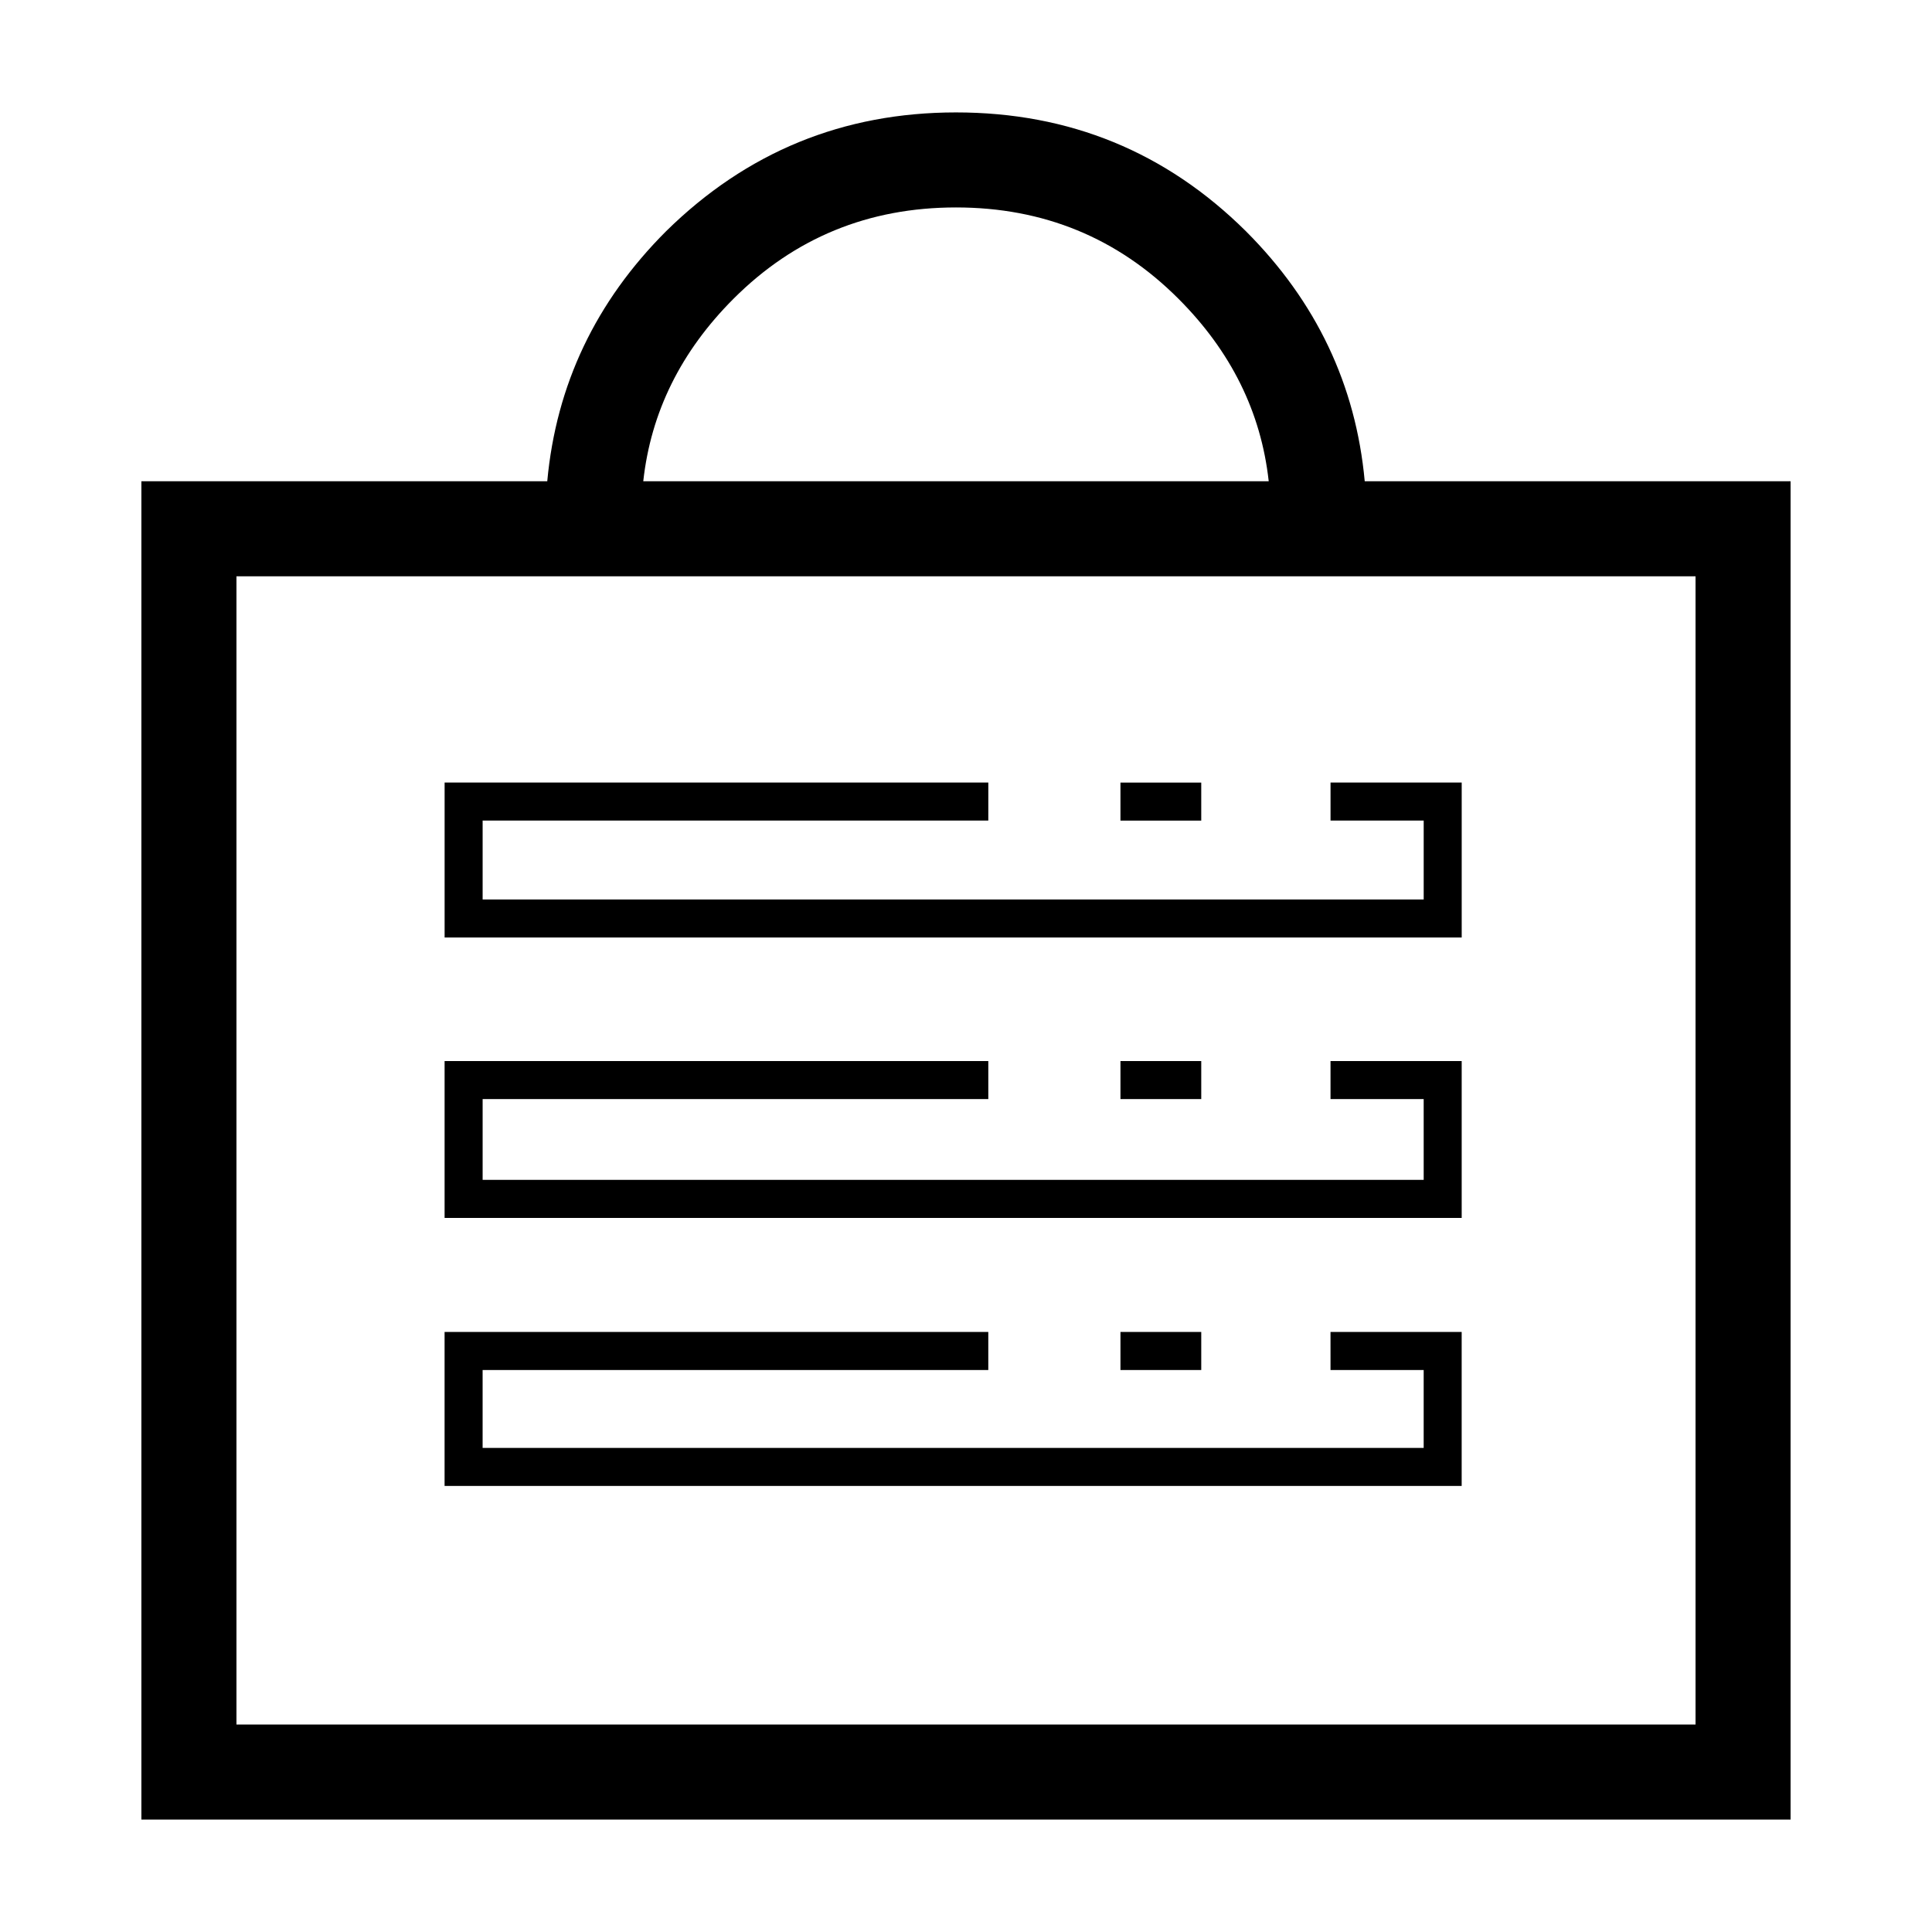
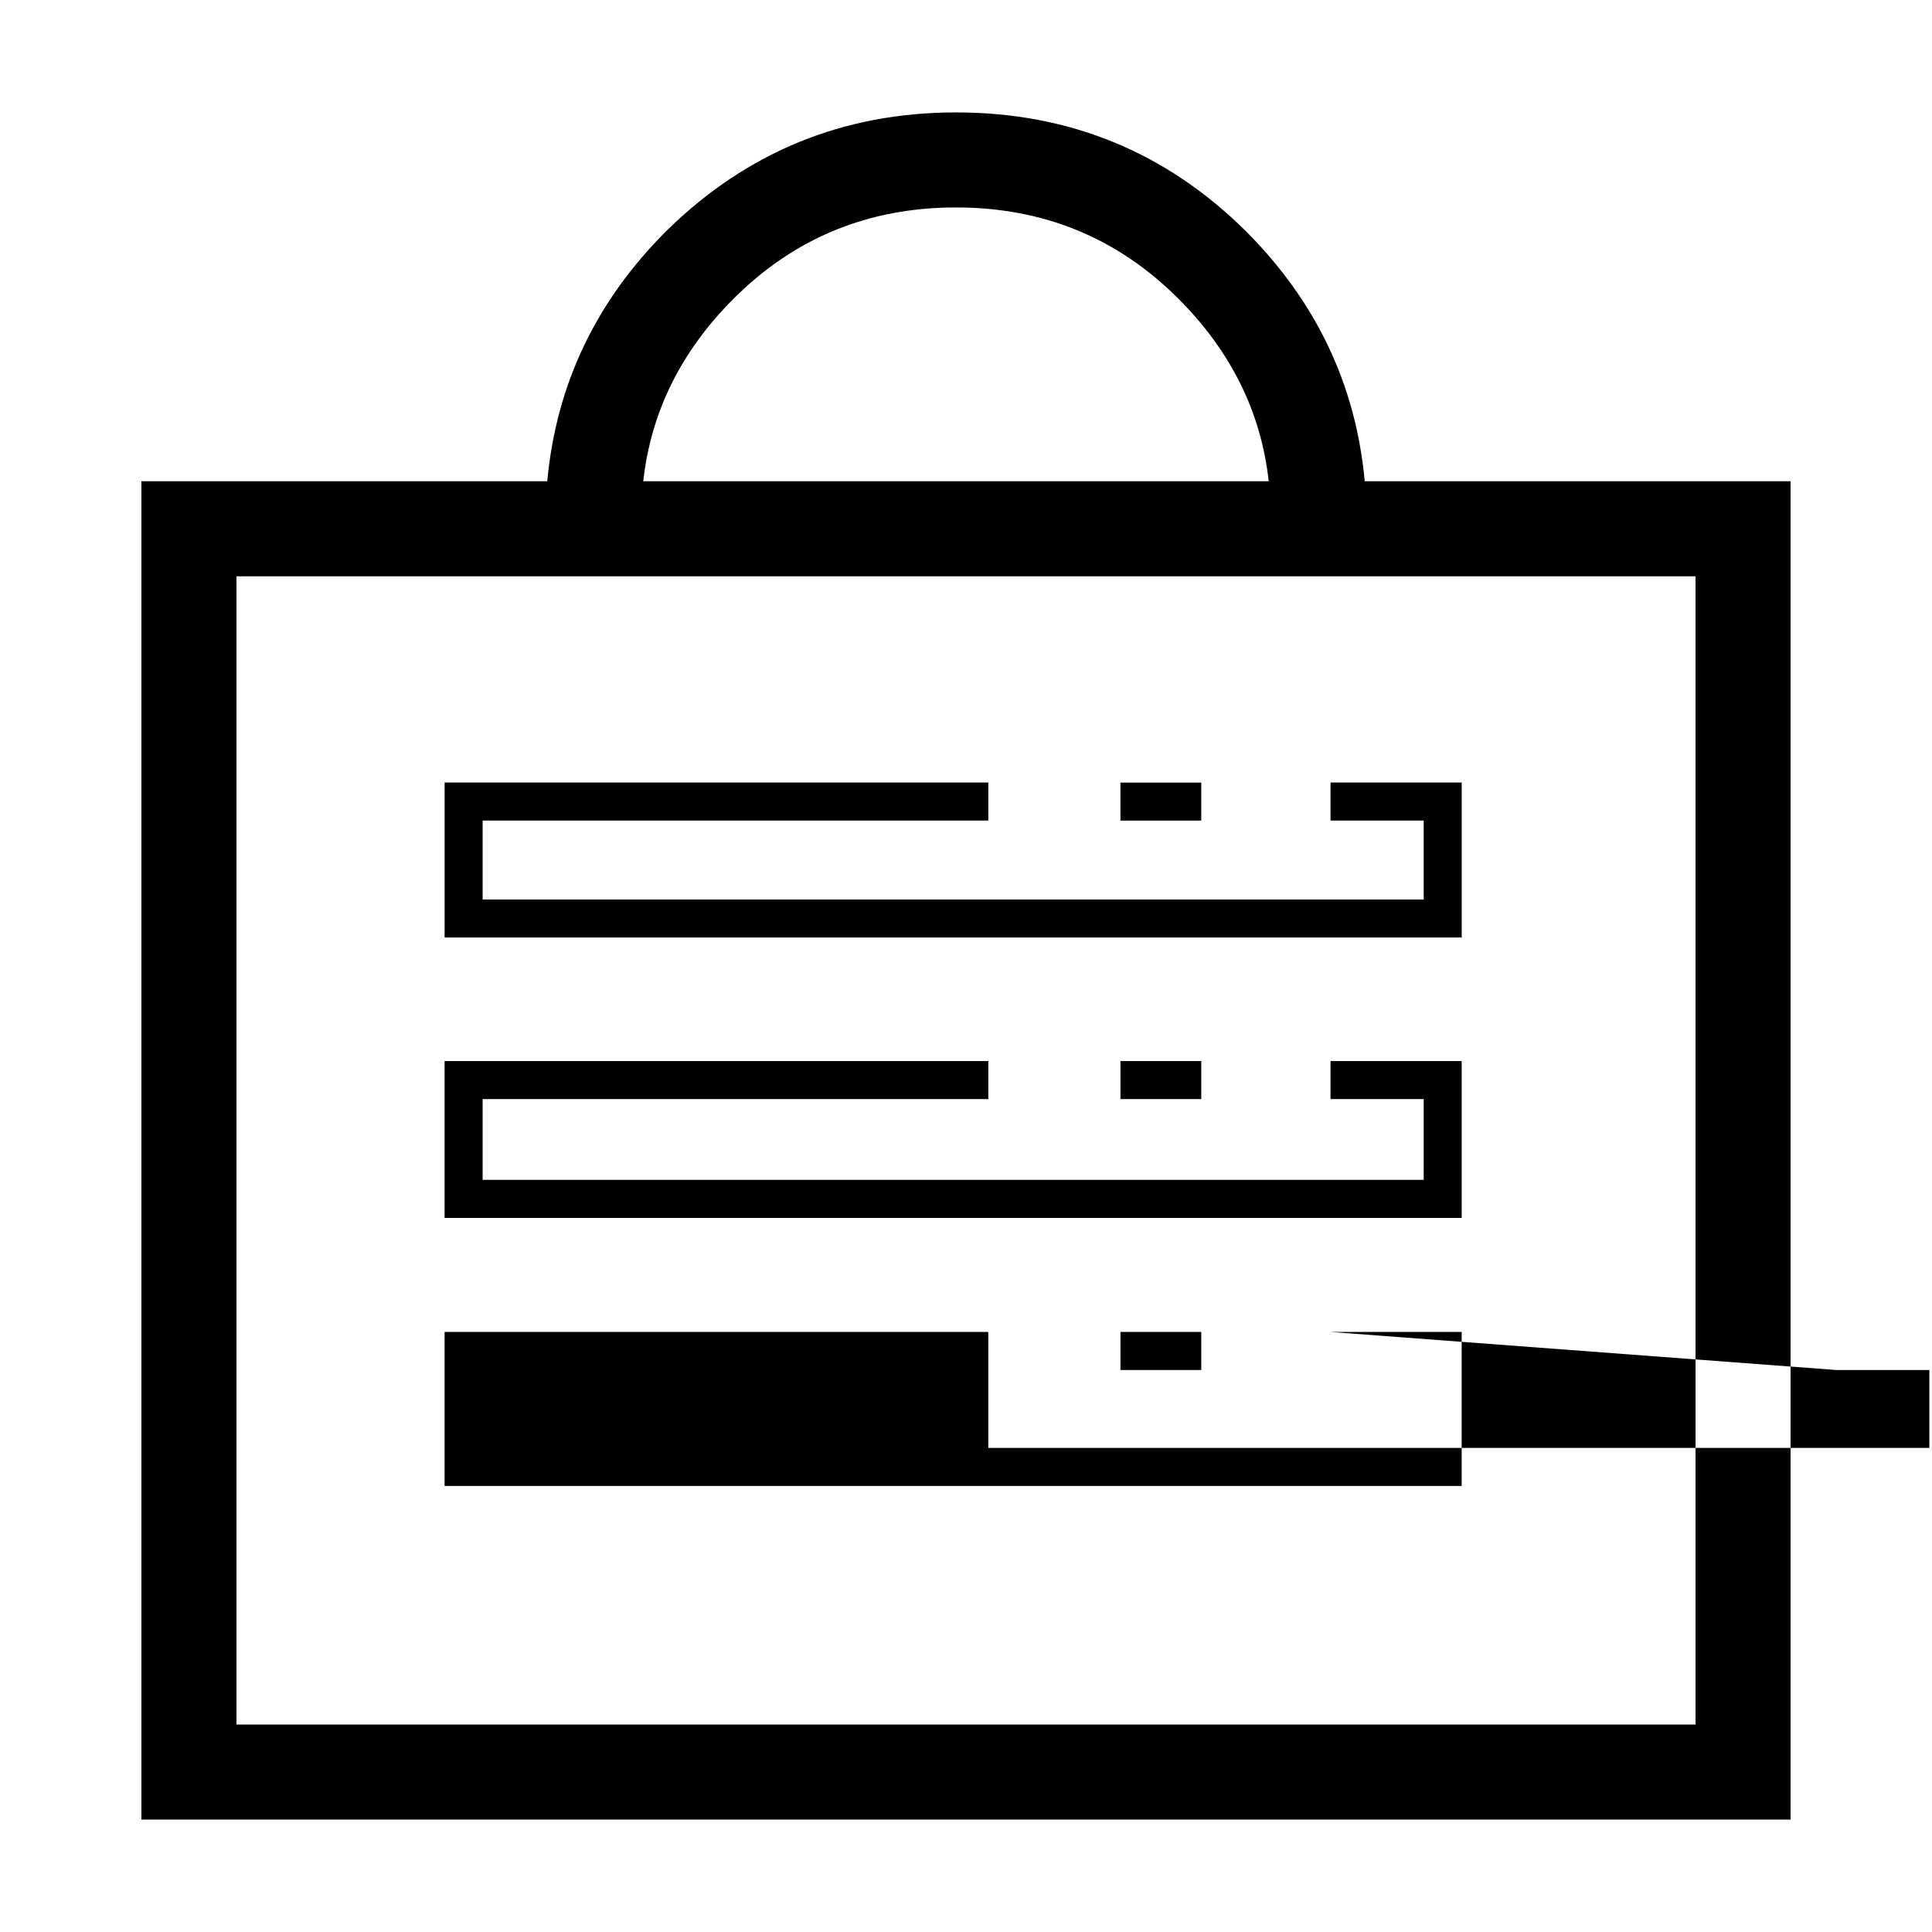
<svg xmlns="http://www.w3.org/2000/svg" fill="#000000" width="800px" height="800px" version="1.1" viewBox="144 144 512 512">
-   <path d="m505.67 271.53h112.85v354.68h-437.05v-354.68h107.56c2.352-25.523 12.844-47.609 31.488-66.25 21.32-20.988 46.934-31.488 76.832-31.488 30.062 0 55.664 10.5 76.832 31.488 18.633 18.641 29.133 40.727 31.484 66.25zm-49.379-48.367c-16.117-16.121-35.77-24.188-58.941-24.188-23.172 0-42.824 8.066-58.949 24.188-13.934 13.941-21.914 30.059-23.93 48.367h165.75c-2.023-18.309-9.992-34.426-23.934-48.367zm-50.379 138.3h-134.01v20.906h249.39v-20.906h-24.688v-10.078h34.762v41.059h-269.54v-41.059h144.09zm35.02-10.074h21.41v10.078h-21.41zm90.43 115.37h-269.54v-41.566h144.09v10.078h-134.01v21.41h249.39l-0.004-21.41h-24.688v-10.078h34.762zm-69.02-31.488h-21.41v-10.078h21.41zm0 71.793h-21.41v-10.078h21.41zm34.254-10.078h34.762v40.809h-269.54v-40.809h144.09v10.078h-134.01v20.656h249.39v-20.656h-24.688zm96.738-200.26h-386.67v304.3h386.67z" fill-rule="evenodd" />
+   <path d="m505.67 271.53h112.85v354.68h-437.05v-354.68h107.56c2.352-25.523 12.844-47.609 31.488-66.25 21.32-20.988 46.934-31.488 76.832-31.488 30.062 0 55.664 10.5 76.832 31.488 18.633 18.641 29.133 40.727 31.484 66.25zm-49.379-48.367c-16.117-16.121-35.77-24.188-58.941-24.188-23.172 0-42.824 8.066-58.949 24.188-13.934 13.941-21.914 30.059-23.93 48.367h165.75c-2.023-18.309-9.992-34.426-23.934-48.367zm-50.379 138.3h-134.01v20.906h249.39v-20.906h-24.688v-10.078h34.762v41.059h-269.54v-41.059h144.09zm35.02-10.074h21.41v10.078h-21.41zm90.43 115.37h-269.54v-41.566h144.09v10.078h-134.01v21.41h249.39l-0.004-21.41h-24.688v-10.078h34.762zm-69.02-31.488h-21.41v-10.078h21.41zm0 71.793h-21.41v-10.078h21.41zm34.254-10.078h34.762v40.809h-269.54v-40.809h144.09v10.078v20.656h249.39v-20.656h-24.688zm96.738-200.26h-386.67v304.3h386.67z" fill-rule="evenodd" />
</svg>